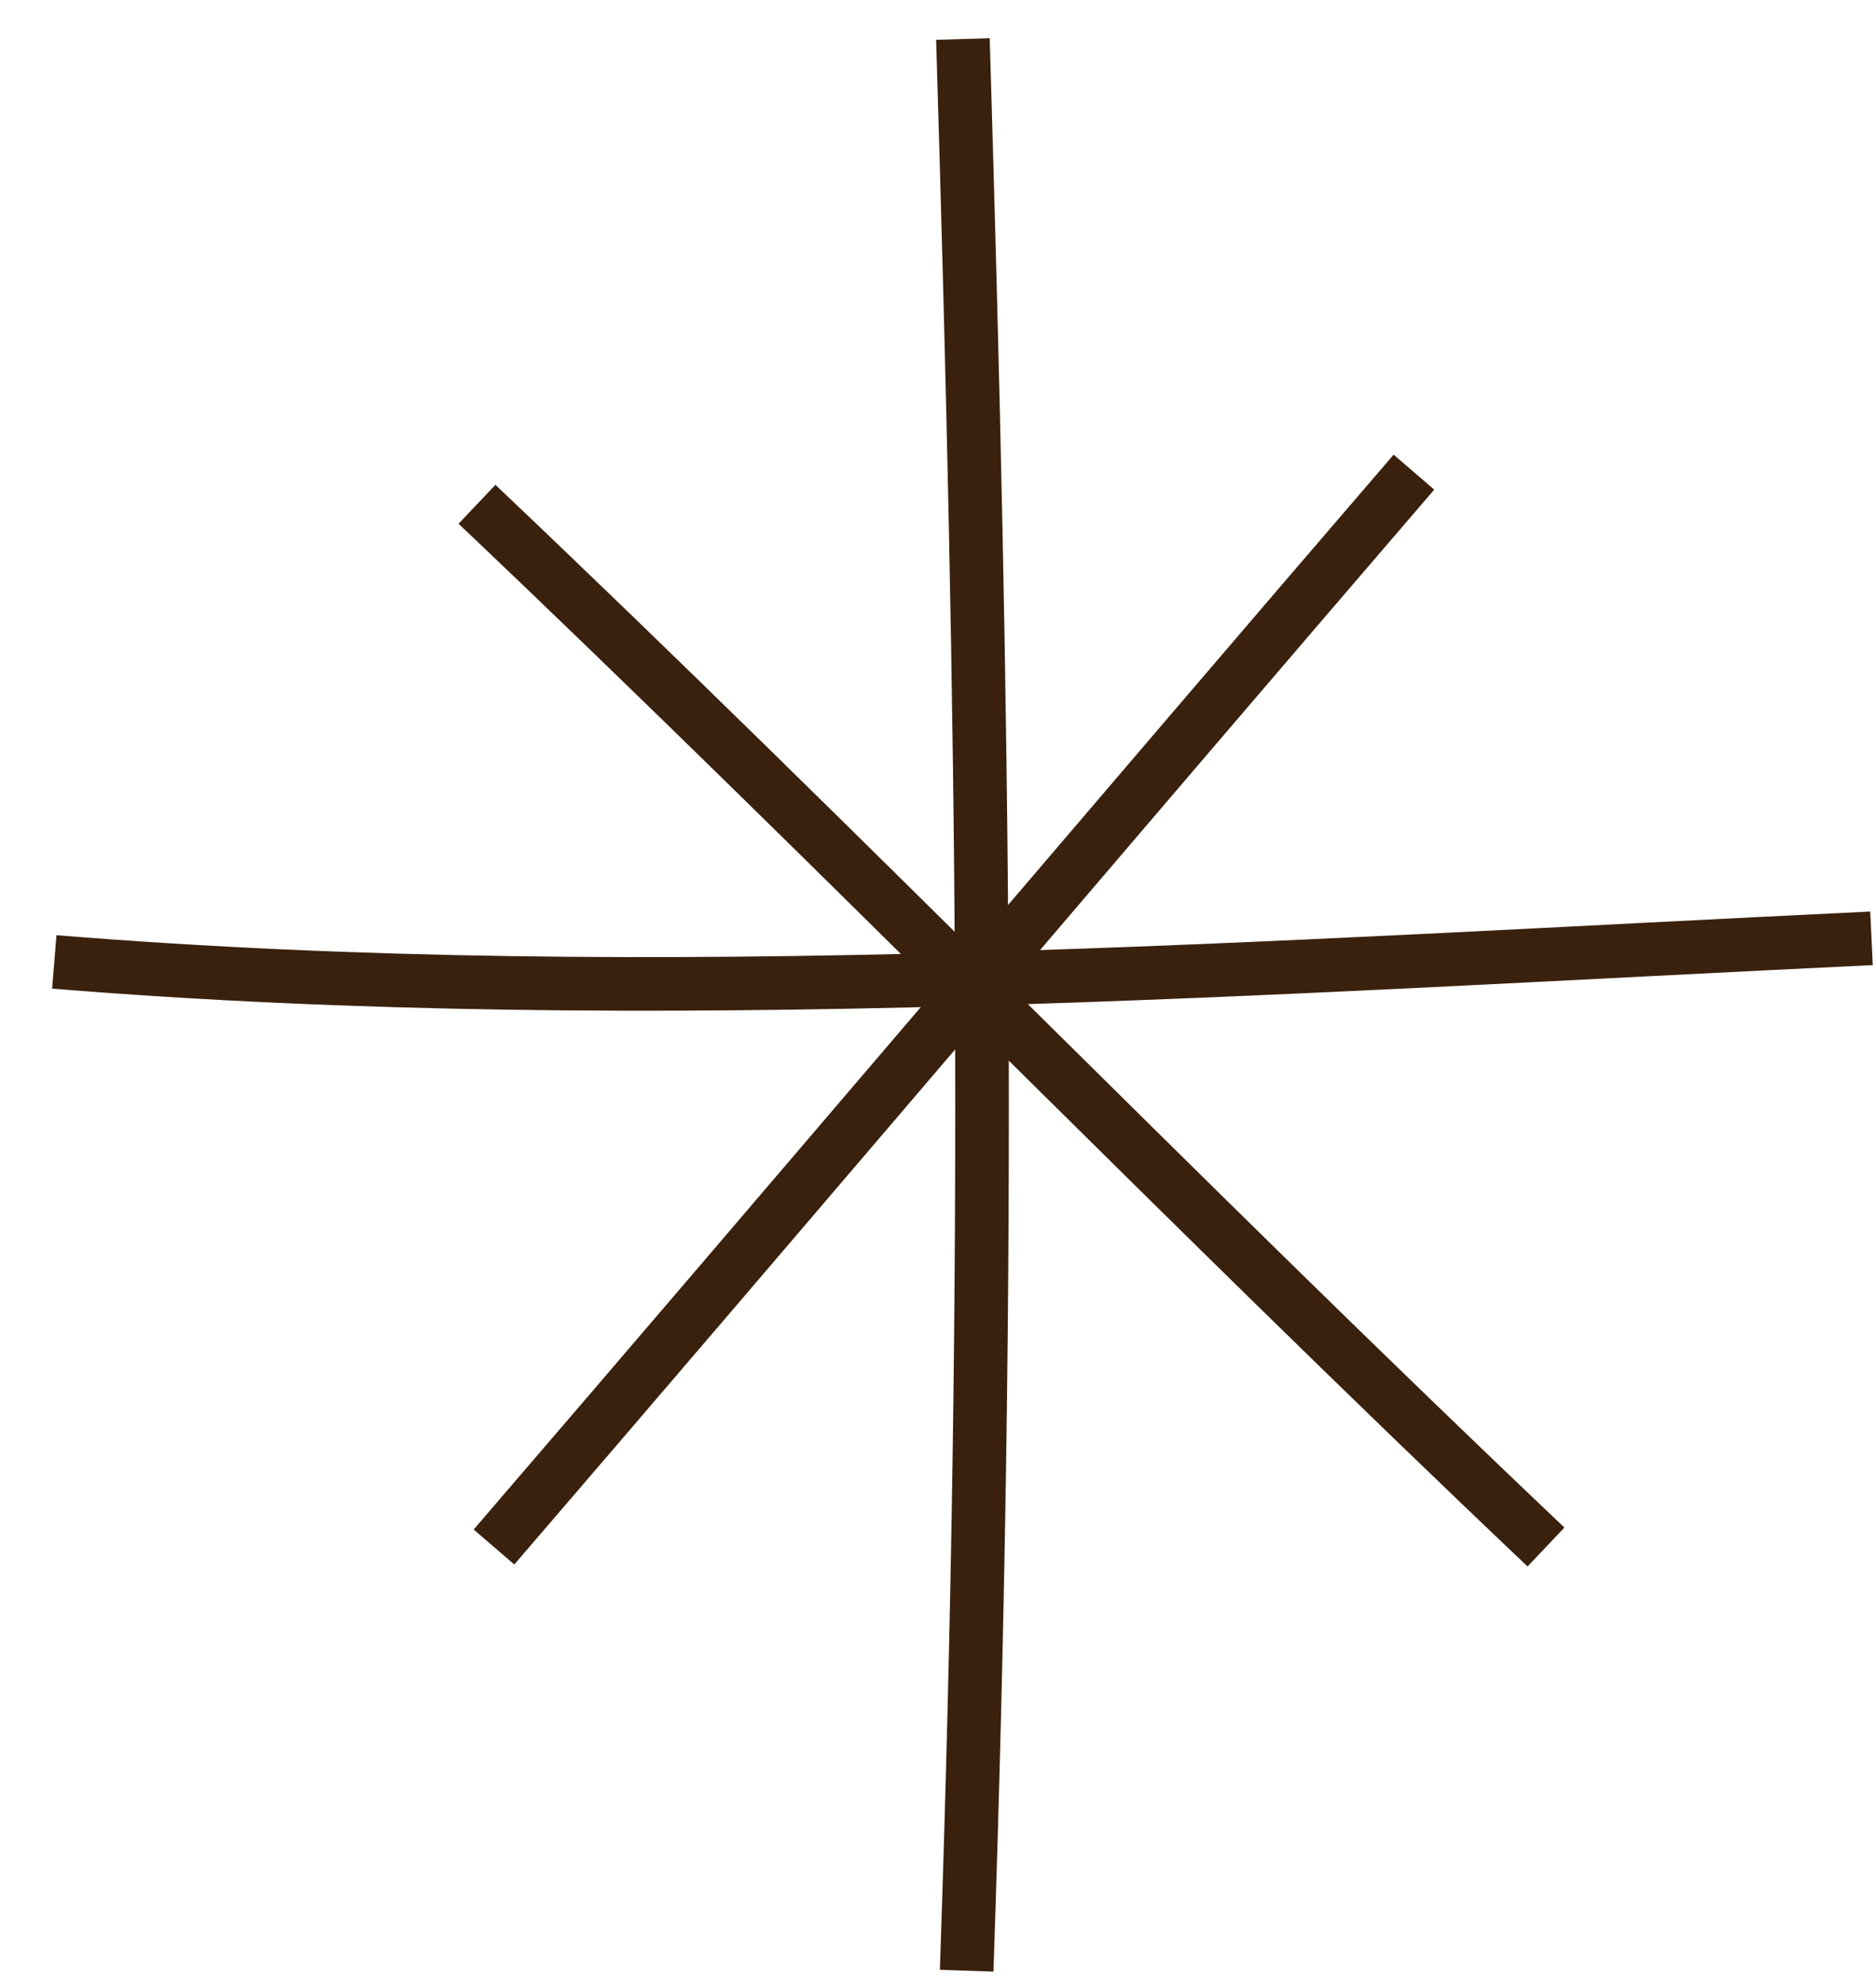
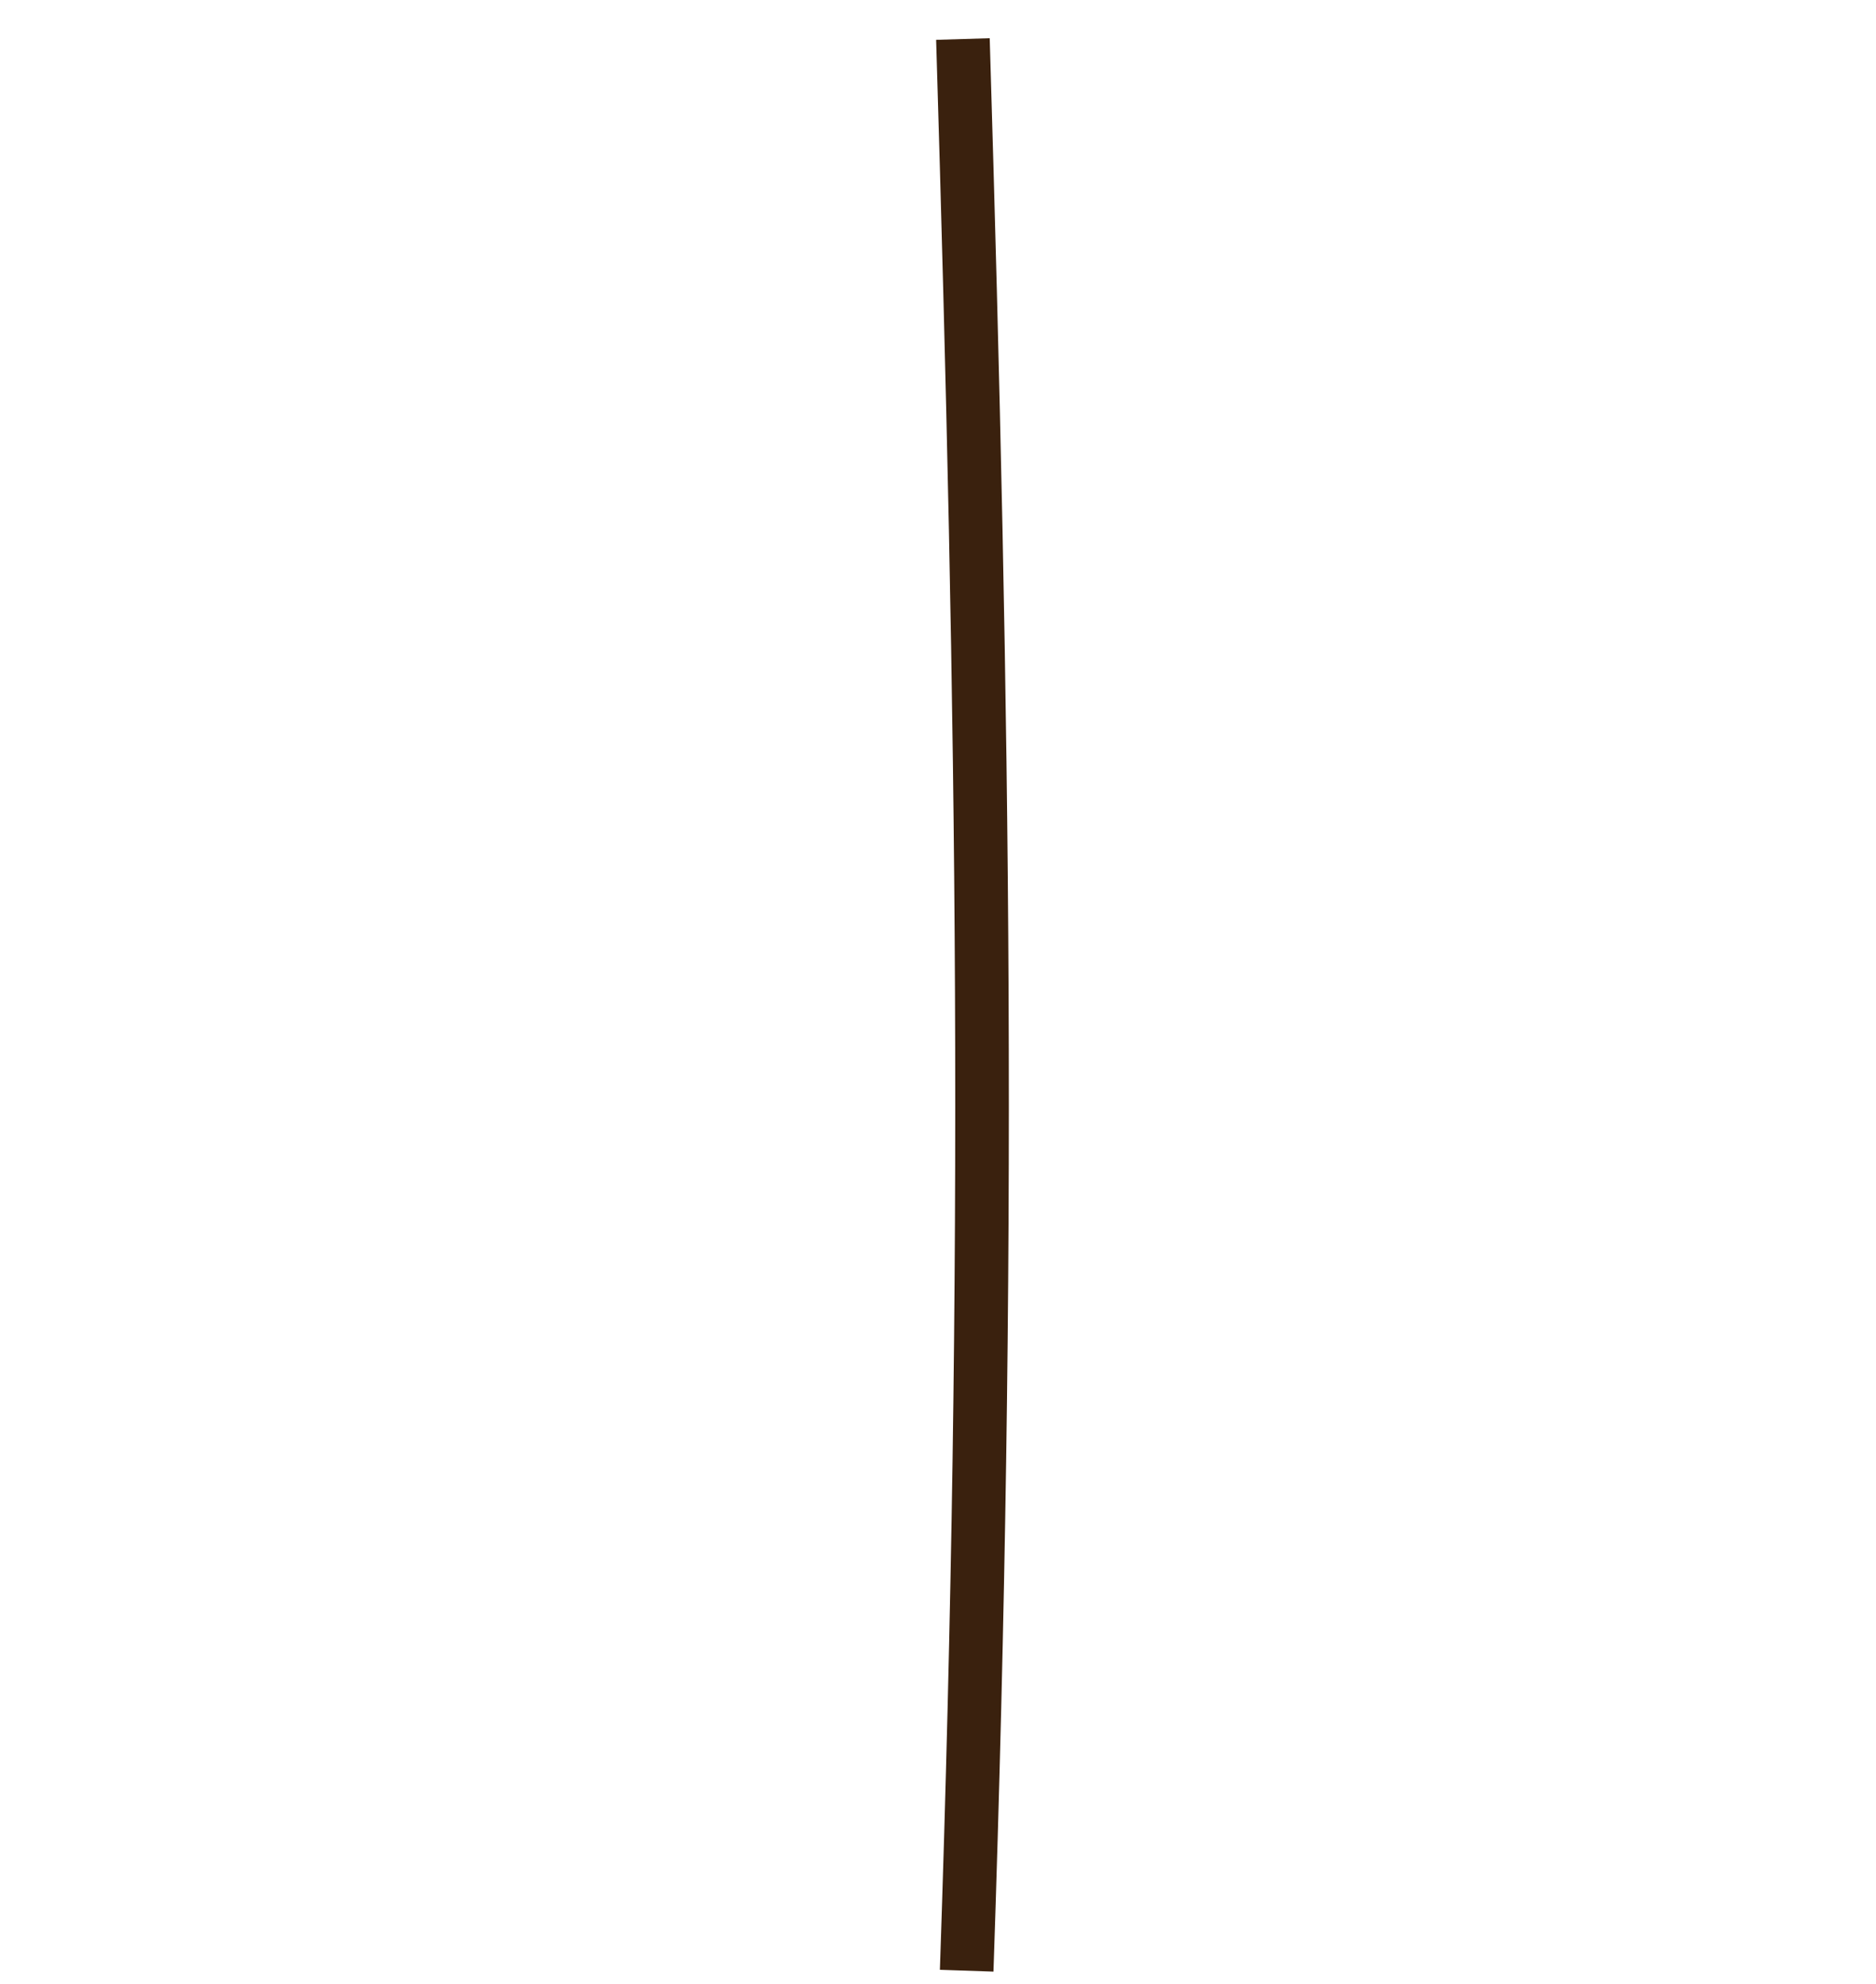
<svg xmlns="http://www.w3.org/2000/svg" width="35" height="37" viewBox="0 0 35 37" fill="none">
  <path d="M17.965 0.728C18.352 13.576 18.493 23.255 18.035 36.754" stroke="#3A210E" stroke-miterlimit="10" />
-   <path d="M1.013 17.94C12.279 18.855 23.808 18.028 34.916 17.5" stroke="#3A210E" stroke-miterlimit="10" />
-   <path d="M9.216 28.852C14.638 22.551 20.957 15.107 26.379 8.806" stroke="#3A210E" stroke-miterlimit="10" />
-   <path d="M8.899 9.405C15.747 15.899 22.013 22.375 28.843 28.852" stroke="#3A210E" stroke-miterlimit="10" />
</svg>